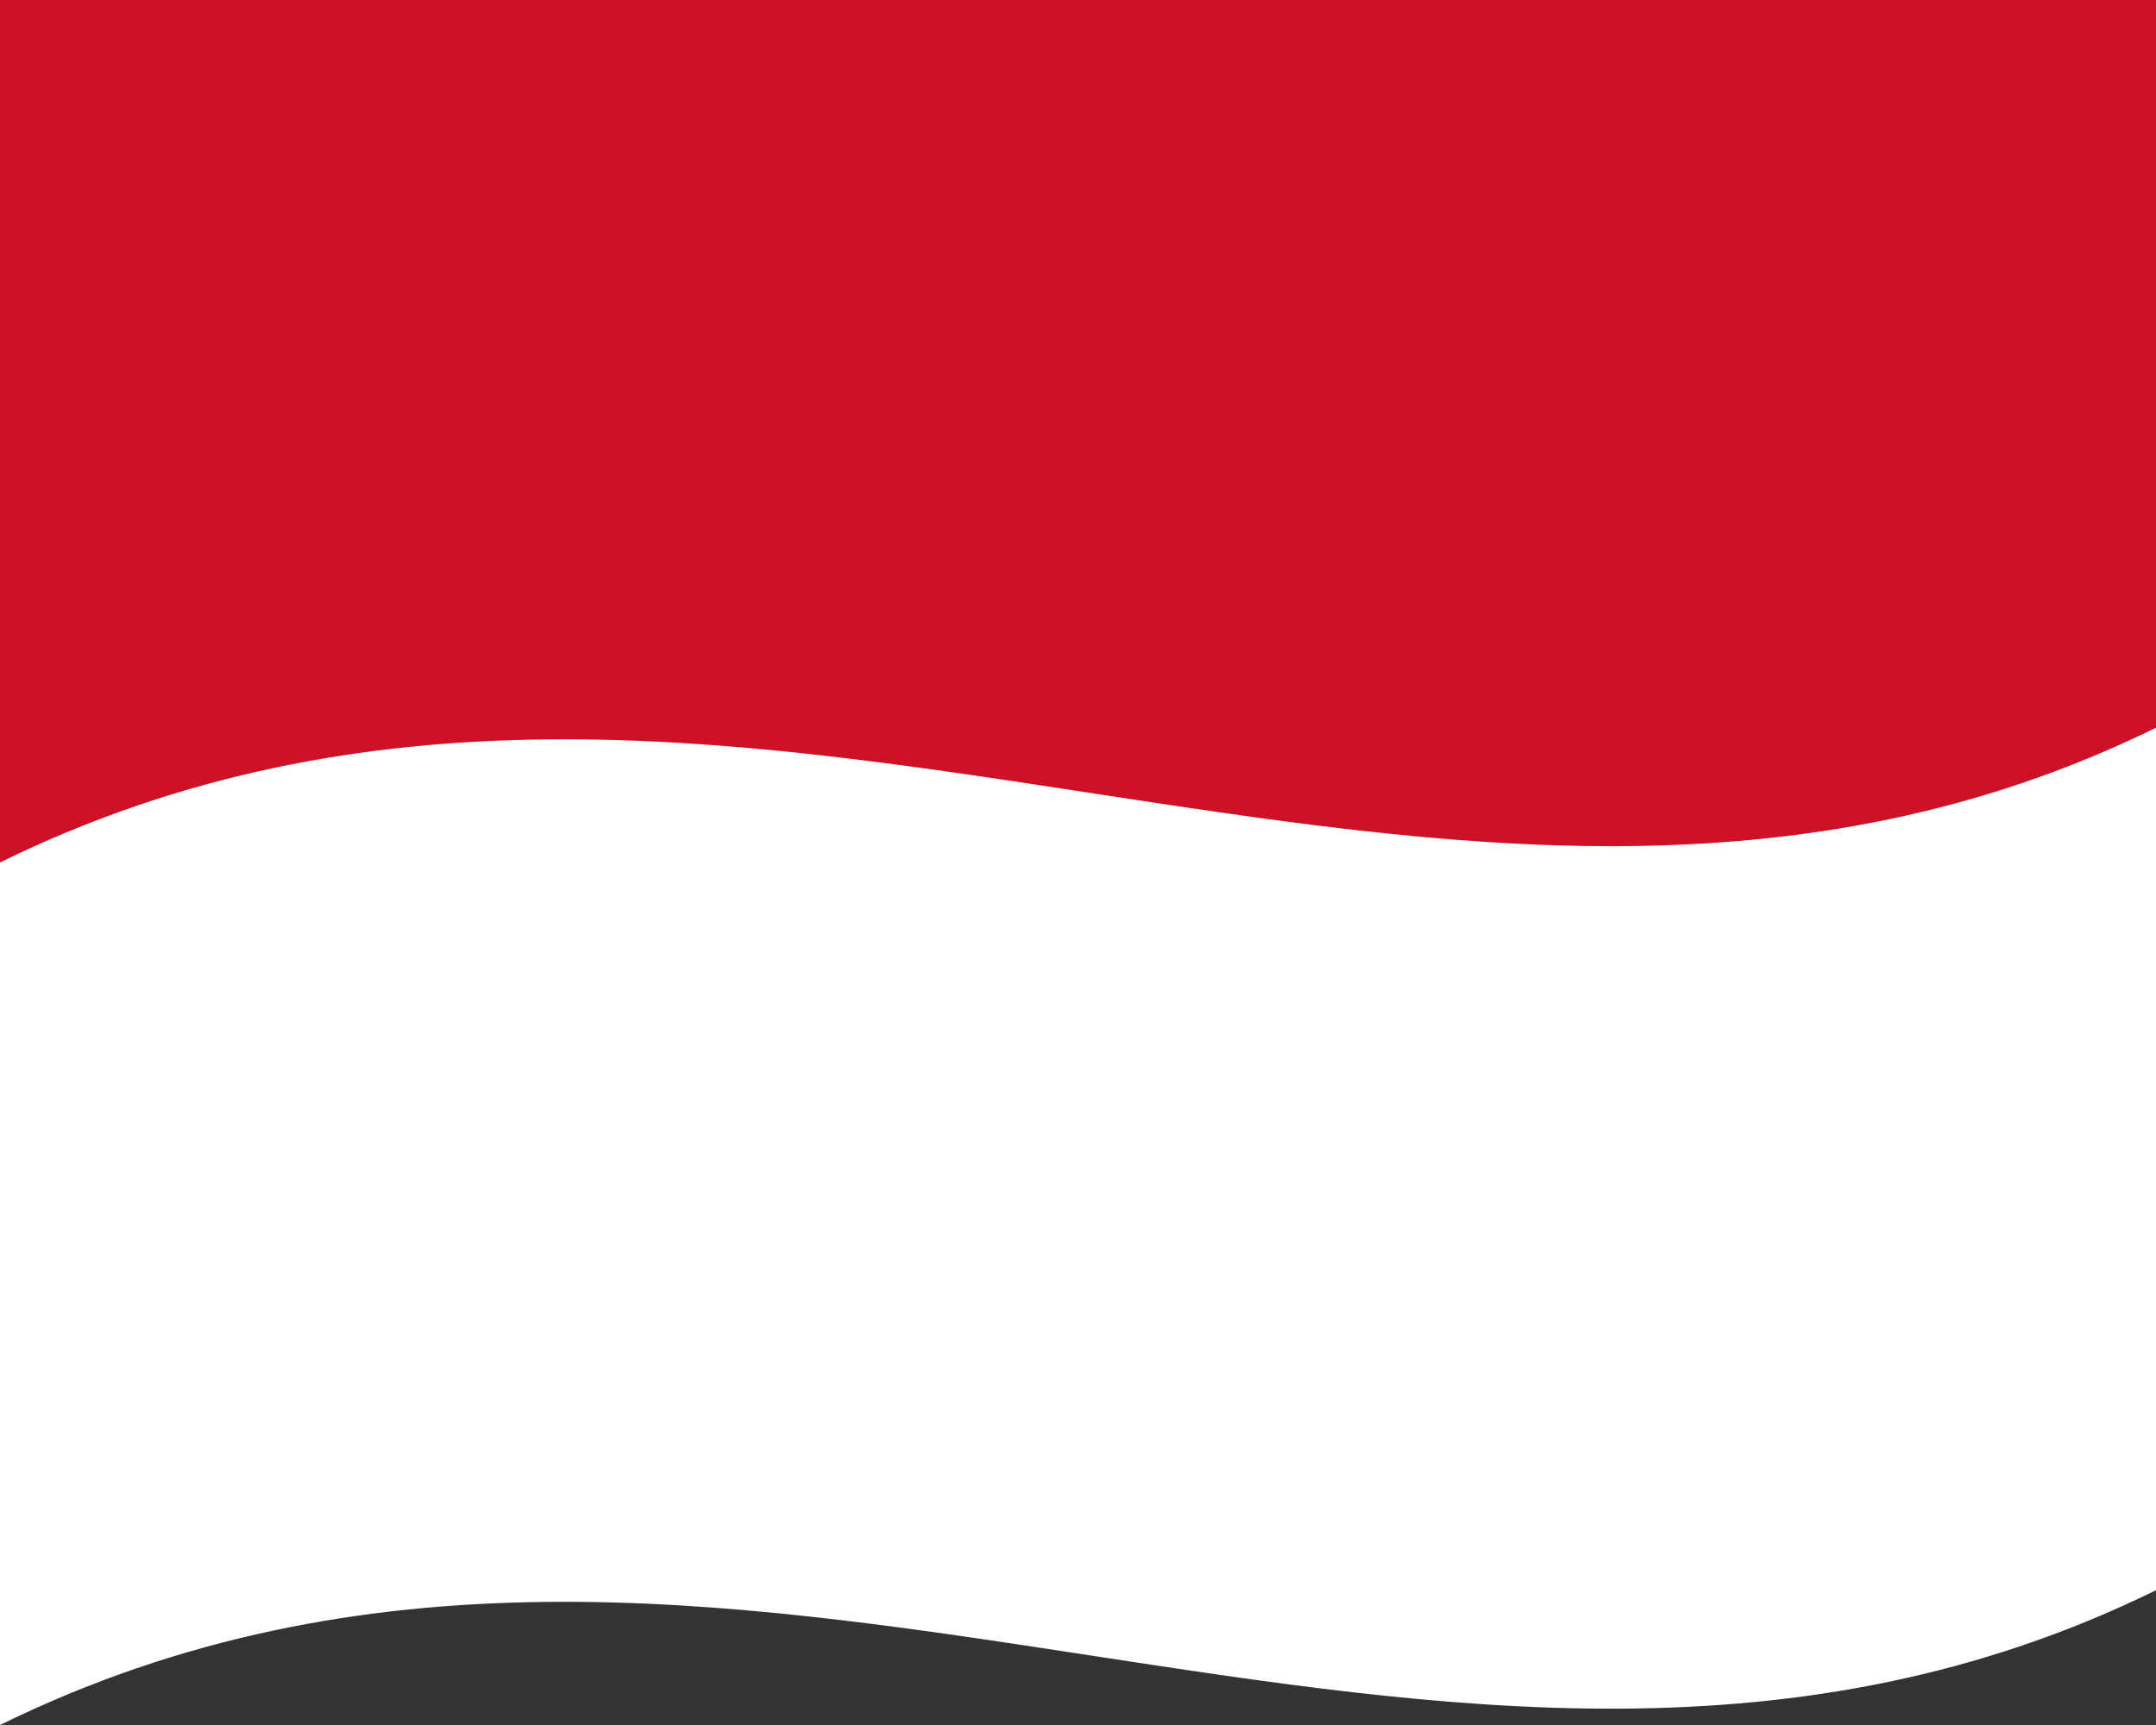
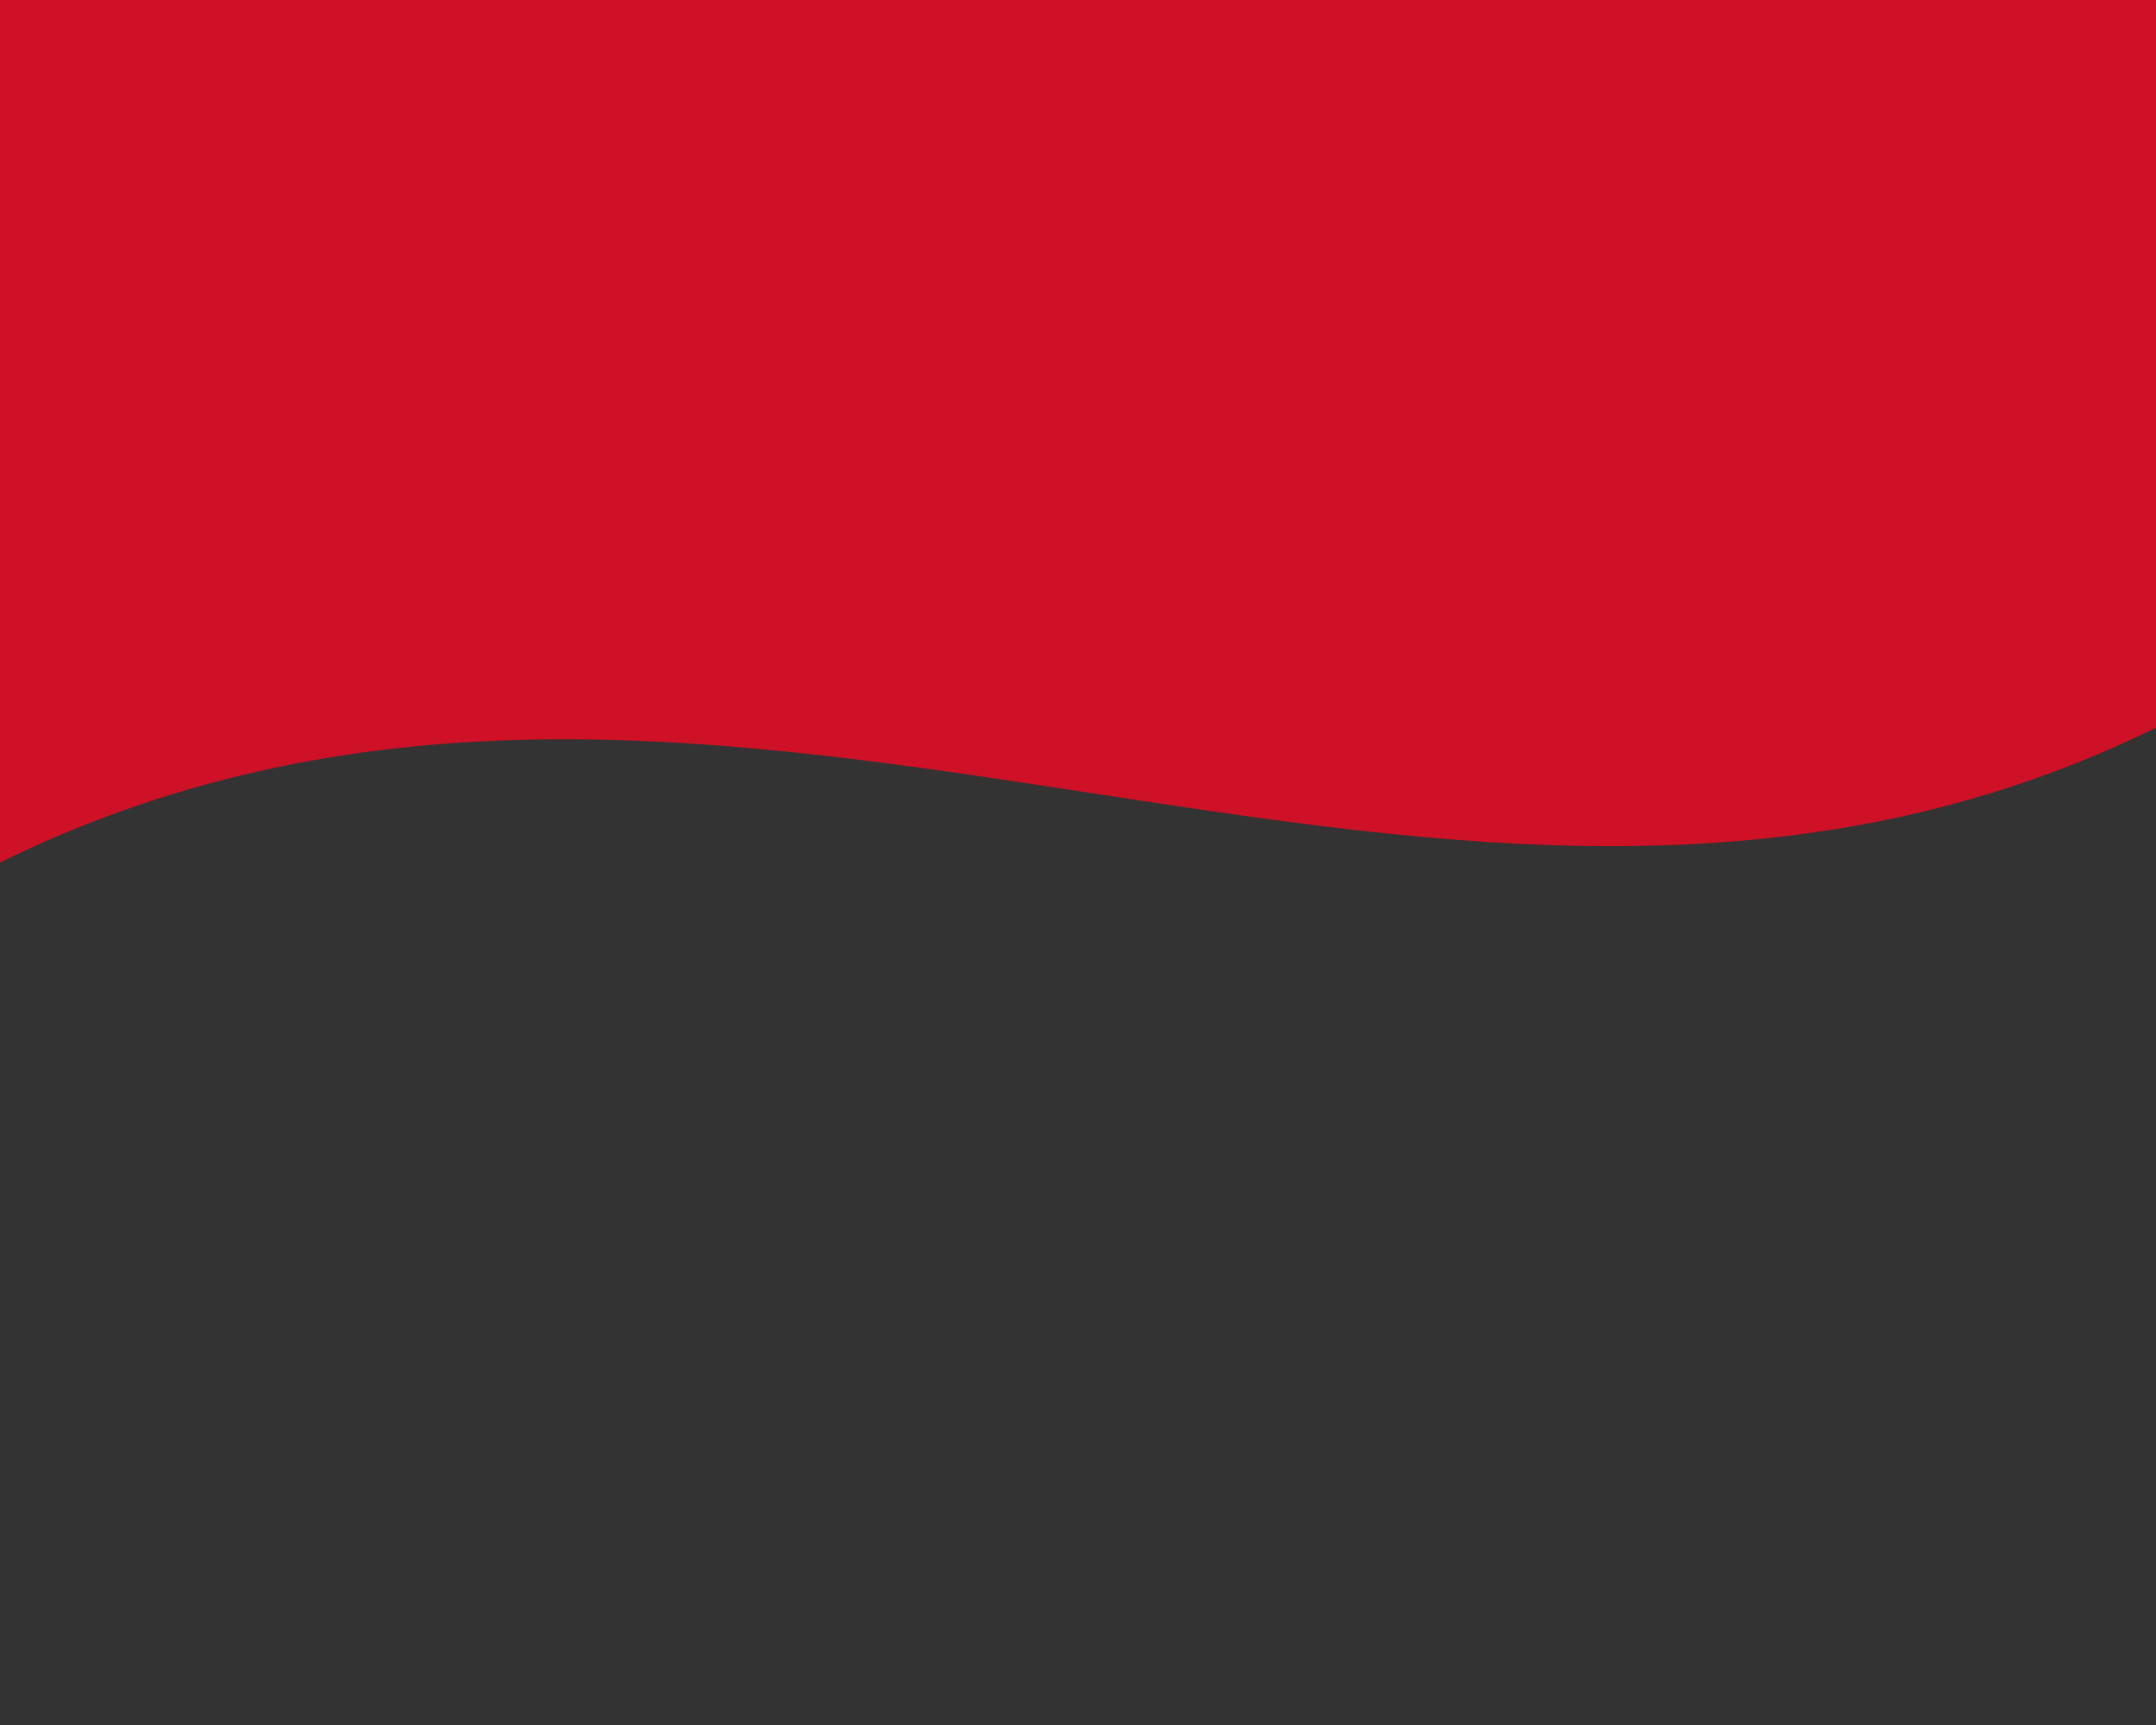
<svg xmlns="http://www.w3.org/2000/svg" width="750" height="600">
  <rect width="100%" height="100%" fill="#333333" stroke="none" />
  <defs />
-   <path fill="#FFF" d="M0,0 C248.23,-121.86 495.9,77.85 750,-46.88 C750,151.12 750,349.13 750,553.12 C501.77,674.98 254.1,475.27 0,600 C0,402 0,204 0,0" />
  <path fill="#CE1126" d="M0,0 C248.23,-121.86 495.9,77.85 750,-46.88 C750,52.12 750,151.13 750,253.12 C501.77,374.98 254.1,175.27 0,300 C0,201 0,102 0,0" />
</svg>